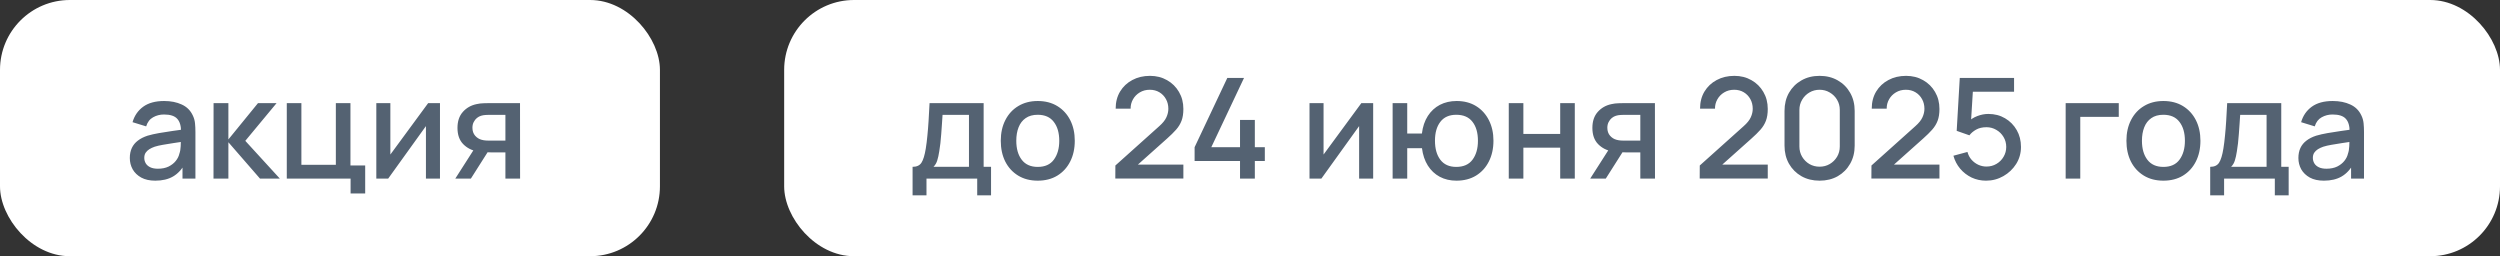
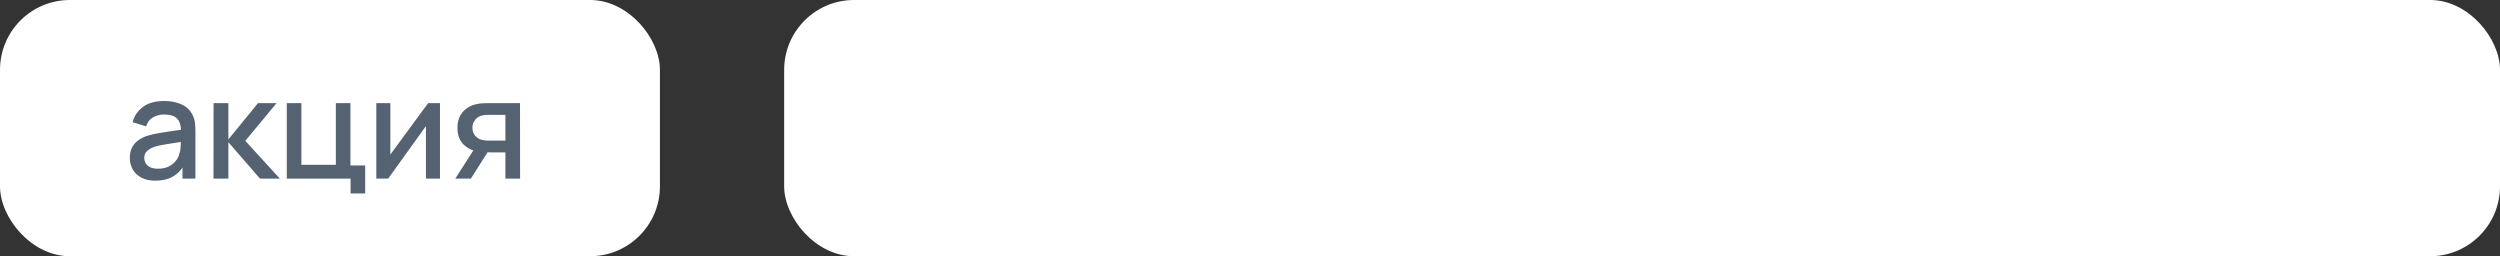
<svg xmlns="http://www.w3.org/2000/svg" width="322" height="33" viewBox="0 0 322 33" fill="none">
  <rect x="0" y="0" width="322" height="33" fill="#333333" stroke="none" />
  <rect width="85" height="33" rx="9" fill="white" />
  <path d="M20.005 23.27C19.285 23.27 18.682 23.138 18.196 22.874C17.71 22.604 17.341 22.25 17.089 21.812C16.843 21.368 16.72 20.882 16.72 20.354C16.72 19.862 16.807 19.43 16.981 19.058C17.155 18.686 17.413 18.371 17.755 18.113C18.097 17.849 18.517 17.636 19.015 17.474C19.447 17.348 19.936 17.237 20.482 17.141C21.028 17.045 21.601 16.955 22.201 16.871C22.807 16.787 23.407 16.703 24.001 16.619L23.317 16.997C23.329 16.235 23.167 15.671 22.831 15.305C22.501 14.933 21.931 14.747 21.121 14.747C20.611 14.747 20.143 14.867 19.717 15.107C19.291 15.341 18.994 15.731 18.826 16.277L17.071 15.737C17.311 14.903 17.767 14.24 18.439 13.748C19.117 13.256 20.017 13.01 21.139 13.01C22.009 13.01 22.765 13.16 23.407 13.46C24.055 13.754 24.529 14.222 24.829 14.864C24.985 15.182 25.081 15.518 25.117 15.872C25.153 16.226 25.171 16.607 25.171 17.015V23H23.506V20.777L23.83 21.065C23.428 21.809 22.915 22.364 22.291 22.73C21.673 23.09 20.911 23.27 20.005 23.27ZM20.338 21.731C20.872 21.731 21.331 21.638 21.715 21.452C22.099 21.26 22.408 21.017 22.642 20.723C22.876 20.429 23.029 20.123 23.101 19.805C23.203 19.517 23.26 19.193 23.272 18.833C23.29 18.473 23.299 18.185 23.299 17.969L23.911 18.194C23.317 18.284 22.777 18.365 22.291 18.437C21.805 18.509 21.364 18.581 20.968 18.653C20.578 18.719 20.23 18.8 19.924 18.896C19.666 18.986 19.435 19.094 19.231 19.22C19.033 19.346 18.874 19.499 18.754 19.679C18.64 19.859 18.583 20.078 18.583 20.336C18.583 20.588 18.646 20.822 18.772 21.038C18.898 21.248 19.09 21.416 19.348 21.542C19.606 21.668 19.936 21.731 20.338 21.731ZM27.499 23L27.508 13.28H29.416V17.96L33.232 13.28H35.626L31.594 18.14L36.04 23H33.484L29.416 18.32V23H27.499ZM45.156 24.917V23H36.938V13.28H38.819V21.227H43.257V13.28H45.138V21.308H47.036V24.917H45.156ZM56.669 13.28V23H54.86V16.241L50 23H48.47V13.28H50.279V19.904L55.148 13.28H56.669ZM65.097 23V19.625H63.171C62.943 19.625 62.67 19.616 62.352 19.598C62.04 19.58 61.746 19.547 61.47 19.499C60.744 19.367 60.138 19.052 59.652 18.554C59.166 18.05 58.923 17.357 58.923 16.475C58.923 15.623 59.151 14.939 59.607 14.423C60.069 13.901 60.654 13.565 61.362 13.415C61.668 13.343 61.98 13.304 62.298 13.298C62.622 13.286 62.895 13.28 63.117 13.28H66.978L66.987 23H65.097ZM58.644 23L61.101 19.157H63.09L60.651 23H58.644ZM63.009 18.113H65.097V14.792H63.009C62.877 14.792 62.715 14.798 62.523 14.81C62.331 14.822 62.145 14.855 61.965 14.909C61.779 14.963 61.599 15.059 61.425 15.197C61.257 15.335 61.119 15.512 61.011 15.728C60.903 15.938 60.849 16.181 60.849 16.457C60.849 16.871 60.966 17.213 61.2 17.483C61.434 17.747 61.713 17.921 62.037 18.005C62.211 18.053 62.385 18.083 62.559 18.095C62.733 18.107 62.883 18.113 63.009 18.113Z" fill="#546272" />
  <rect x="101" width="221" height="33" rx="9" fill="white" />
-   <path d="M117.54 25.16V21.488C118.074 21.488 118.455 21.311 118.683 20.957C118.917 20.597 119.103 19.988 119.241 19.13C119.325 18.608 119.394 18.053 119.448 17.465C119.508 16.877 119.559 16.241 119.601 15.557C119.643 14.867 119.685 14.108 119.727 13.28H126.693V21.488H127.647V25.16H125.865V23H119.331V25.16H117.54ZM120.231 21.488H124.803V14.792H121.401C121.377 15.188 121.35 15.596 121.32 16.016C121.296 16.436 121.266 16.853 121.23 17.267C121.2 17.681 121.164 18.077 121.122 18.455C121.08 18.833 121.032 19.175 120.978 19.481C120.906 19.955 120.819 20.351 120.717 20.669C120.621 20.987 120.459 21.26 120.231 21.488ZM133.661 23.27C132.689 23.27 131.846 23.051 131.132 22.613C130.418 22.175 129.866 21.572 129.476 20.804C129.092 20.03 128.9 19.139 128.9 18.131C128.9 17.117 129.098 16.226 129.494 15.458C129.89 14.684 130.445 14.084 131.159 13.658C131.873 13.226 132.707 13.01 133.661 13.01C134.633 13.01 135.476 13.229 136.19 13.667C136.904 14.105 137.456 14.708 137.846 15.476C138.236 16.244 138.431 17.129 138.431 18.131C138.431 19.145 138.233 20.039 137.837 20.813C137.447 21.581 136.895 22.184 136.181 22.622C135.467 23.054 134.627 23.27 133.661 23.27ZM133.661 21.497C134.591 21.497 135.284 21.185 135.74 20.561C136.202 19.931 136.433 19.121 136.433 18.131C136.433 17.117 136.199 16.307 135.731 15.701C135.269 15.089 134.579 14.783 133.661 14.783C133.031 14.783 132.512 14.927 132.104 15.215C131.696 15.497 131.393 15.89 131.195 16.394C130.997 16.892 130.898 17.471 130.898 18.131C130.898 19.151 131.132 19.967 131.6 20.579C132.068 21.191 132.755 21.497 133.661 21.497ZM143.652 22.991L143.661 21.317L149.304 16.259C149.76 15.857 150.069 15.473 150.231 15.107C150.399 14.741 150.483 14.375 150.483 14.009C150.483 13.547 150.381 13.133 150.177 12.767C149.973 12.395 149.691 12.101 149.331 11.885C148.971 11.669 148.557 11.561 148.089 11.561C147.609 11.561 147.18 11.675 146.802 11.903C146.43 12.125 146.139 12.422 145.929 12.794C145.719 13.166 145.617 13.568 145.623 14H143.697C143.697 13.16 143.886 12.425 144.264 11.795C144.648 11.159 145.173 10.664 145.839 10.31C146.505 9.95 147.267 9.77 148.125 9.77C148.941 9.77 149.673 9.956 150.321 10.328C150.969 10.694 151.479 11.198 151.851 11.84C152.229 12.482 152.418 13.214 152.418 14.036C152.418 14.63 152.34 15.134 152.184 15.548C152.028 15.962 151.794 16.346 151.482 16.7C151.17 17.054 150.78 17.438 150.312 17.852L145.956 21.74L145.749 21.2H152.418V22.991H143.652ZM159.715 23V20.741H153.865V18.959L158.077 10.04H160.228L156.016 18.959H159.715V15.449H161.623V18.959H162.91V20.741H161.623V23H159.715ZM176.864 13.28V23H175.055V16.241L170.195 23H168.665V13.28H170.474V19.904L175.343 13.28H176.864ZM187.587 23.27C186.783 23.27 186.066 23.102 185.436 22.766C184.812 22.43 184.302 21.95 183.906 21.326C183.51 20.696 183.258 19.949 183.15 19.085H181.251V23H179.37V13.28H181.251V17.195H183.141C183.249 16.313 183.504 15.56 183.906 14.936C184.308 14.312 184.824 13.835 185.454 13.505C186.09 13.175 186.81 13.01 187.614 13.01C188.58 13.01 189.417 13.229 190.125 13.667C190.833 14.105 191.382 14.711 191.772 15.485C192.162 16.253 192.357 17.132 192.357 18.122C192.357 19.136 192.159 20.03 191.763 20.804C191.373 21.578 190.821 22.184 190.107 22.622C189.393 23.054 188.553 23.27 187.587 23.27ZM187.56 21.497C188.502 21.497 189.204 21.185 189.666 20.561C190.128 19.937 190.359 19.127 190.359 18.131C190.359 17.105 190.125 16.292 189.657 15.692C189.195 15.086 188.499 14.783 187.569 14.783C186.663 14.783 185.979 15.086 185.517 15.692C185.055 16.292 184.824 17.102 184.824 18.122C184.824 19.148 185.055 19.967 185.517 20.579C185.985 21.191 186.666 21.497 187.56 21.497ZM194.329 23V13.28H196.21V17.249H200.953V13.28H202.834V23H200.953V19.022H196.21V23H194.329ZM211.273 23V19.625H209.347C209.119 19.625 208.846 19.616 208.528 19.598C208.216 19.58 207.922 19.547 207.646 19.499C206.92 19.367 206.314 19.052 205.828 18.554C205.342 18.05 205.099 17.357 205.099 16.475C205.099 15.623 205.327 14.939 205.783 14.423C206.245 13.901 206.83 13.565 207.538 13.415C207.844 13.343 208.156 13.304 208.474 13.298C208.798 13.286 209.071 13.28 209.293 13.28H213.154L213.163 23H211.273ZM204.82 23L207.277 19.157H209.266L206.827 23H204.82ZM209.185 18.113H211.273V14.792H209.185C209.053 14.792 208.891 14.798 208.699 14.81C208.507 14.822 208.321 14.855 208.141 14.909C207.955 14.963 207.775 15.059 207.601 15.197C207.433 15.335 207.295 15.512 207.187 15.728C207.079 15.938 207.025 16.181 207.025 16.457C207.025 16.871 207.142 17.213 207.376 17.483C207.61 17.747 207.889 17.921 208.213 18.005C208.387 18.053 208.561 18.083 208.735 18.095C208.909 18.107 209.059 18.113 209.185 18.113ZM218.921 22.991L218.93 21.317L224.573 16.259C225.029 15.857 225.338 15.473 225.5 15.107C225.668 14.741 225.752 14.375 225.752 14.009C225.752 13.547 225.65 13.133 225.446 12.767C225.242 12.395 224.96 12.101 224.6 11.885C224.24 11.669 223.826 11.561 223.358 11.561C222.878 11.561 222.449 11.675 222.071 11.903C221.699 12.125 221.408 12.422 221.198 12.794C220.988 13.166 220.886 13.568 220.892 14H218.966C218.966 13.16 219.155 12.425 219.533 11.795C219.917 11.159 220.442 10.664 221.108 10.31C221.774 9.95 222.536 9.77 223.394 9.77C224.21 9.77 224.942 9.956 225.59 10.328C226.238 10.694 226.748 11.198 227.12 11.84C227.498 12.482 227.687 13.214 227.687 14.036C227.687 14.63 227.609 15.134 227.453 15.548C227.297 15.962 227.063 16.346 226.751 16.7C226.439 17.054 226.049 17.438 225.581 17.852L221.225 21.74L221.018 21.2H227.687V22.991H218.921ZM234.364 23.27C233.482 23.27 232.702 23.078 232.024 22.694C231.346 22.304 230.812 21.77 230.422 21.092C230.038 20.414 229.846 19.634 229.846 18.752V14.288C229.846 13.406 230.038 12.626 230.422 11.948C230.812 11.27 231.346 10.739 232.024 10.355C232.702 9.965 233.482 9.77 234.364 9.77C235.246 9.77 236.026 9.965 236.704 10.355C237.382 10.739 237.913 11.27 238.297 11.948C238.687 12.626 238.882 13.406 238.882 14.288V18.752C238.882 19.634 238.687 20.414 238.297 21.092C237.913 21.77 237.382 22.304 236.704 22.694C236.026 23.078 235.246 23.27 234.364 23.27ZM234.364 21.47C234.844 21.47 235.279 21.356 235.669 21.128C236.065 20.894 236.38 20.582 236.614 20.192C236.848 19.796 236.965 19.355 236.965 18.869V14.153C236.965 13.673 236.848 13.238 236.614 12.848C236.38 12.452 236.065 12.14 235.669 11.912C235.279 11.678 234.844 11.561 234.364 11.561C233.884 11.561 233.446 11.678 233.05 11.912C232.66 12.14 232.348 12.452 232.114 12.848C231.88 13.238 231.763 13.673 231.763 14.153V18.869C231.763 19.355 231.88 19.796 232.114 20.192C232.348 20.582 232.66 20.894 233.05 21.128C233.446 21.356 233.884 21.47 234.364 21.47ZM241.035 22.991L241.044 21.317L246.687 16.259C247.143 15.857 247.452 15.473 247.614 15.107C247.782 14.741 247.866 14.375 247.866 14.009C247.866 13.547 247.764 13.133 247.56 12.767C247.356 12.395 247.074 12.101 246.714 11.885C246.354 11.669 245.94 11.561 245.472 11.561C244.992 11.561 244.563 11.675 244.185 11.903C243.813 12.125 243.522 12.422 243.312 12.794C243.102 13.166 243 13.568 243.006 14H241.08C241.08 13.16 241.269 12.425 241.647 11.795C242.031 11.159 242.556 10.664 243.222 10.31C243.888 9.95 244.65 9.77 245.508 9.77C246.324 9.77 247.056 9.956 247.704 10.328C248.352 10.694 248.862 11.198 249.234 11.84C249.612 12.482 249.801 13.214 249.801 14.036C249.801 14.63 249.723 15.134 249.567 15.548C249.411 15.962 249.177 16.346 248.865 16.7C248.553 17.054 248.163 17.438 247.695 17.852L243.339 21.74L243.132 21.2H249.801V22.991H241.035ZM255.802 23.27C255.136 23.27 254.515 23.135 253.939 22.865C253.369 22.589 252.88 22.211 252.472 21.731C252.064 21.245 251.773 20.687 251.599 20.057L253.408 19.571C253.51 19.955 253.684 20.288 253.93 20.57C254.182 20.852 254.476 21.071 254.812 21.227C255.148 21.377 255.496 21.452 255.856 21.452C256.33 21.452 256.759 21.338 257.143 21.11C257.533 20.882 257.839 20.576 258.061 20.192C258.289 19.808 258.403 19.385 258.403 18.923C258.403 18.449 258.286 18.02 258.052 17.636C257.824 17.252 257.515 16.949 257.125 16.727C256.741 16.499 256.318 16.385 255.856 16.385C255.328 16.385 254.881 16.49 254.515 16.7C254.149 16.91 253.864 17.153 253.66 17.429L252.022 16.853L252.418 10.04H259.411V11.813H253.381L254.146 11.102L253.831 16.205L253.462 15.728C253.804 15.386 254.212 15.125 254.686 14.945C255.16 14.765 255.631 14.675 256.099 14.675C256.903 14.675 257.62 14.861 258.25 15.233C258.886 15.605 259.387 16.112 259.753 16.754C260.119 17.39 260.302 18.113 260.302 18.923C260.302 19.727 260.095 20.459 259.681 21.119C259.267 21.773 258.718 22.295 258.034 22.685C257.35 23.075 256.606 23.27 255.802 23.27ZM266.057 23V13.28H272.897V15.053H267.938V23H266.057ZM278.645 23.27C277.673 23.27 276.83 23.051 276.116 22.613C275.402 22.175 274.85 21.572 274.46 20.804C274.076 20.03 273.884 19.139 273.884 18.131C273.884 17.117 274.082 16.226 274.478 15.458C274.874 14.684 275.429 14.084 276.143 13.658C276.857 13.226 277.691 13.01 278.645 13.01C279.617 13.01 280.46 13.229 281.174 13.667C281.888 14.105 282.44 14.708 282.83 15.476C283.22 16.244 283.415 17.129 283.415 18.131C283.415 19.145 283.217 20.039 282.821 20.813C282.431 21.581 281.879 22.184 281.165 22.622C280.451 23.054 279.611 23.27 278.645 23.27ZM278.645 21.497C279.575 21.497 280.268 21.185 280.724 20.561C281.186 19.931 281.417 19.121 281.417 18.131C281.417 17.117 281.183 16.307 280.715 15.701C280.253 15.089 279.563 14.783 278.645 14.783C278.015 14.783 277.496 14.927 277.088 15.215C276.68 15.497 276.377 15.89 276.179 16.394C275.981 16.892 275.882 17.471 275.882 18.131C275.882 19.151 276.116 19.967 276.584 20.579C277.052 21.191 277.739 21.497 278.645 21.497ZM284.673 25.16V21.488C285.207 21.488 285.588 21.311 285.816 20.957C286.05 20.597 286.236 19.988 286.374 19.13C286.458 18.608 286.527 18.053 286.581 17.465C286.641 16.877 286.692 16.241 286.734 15.557C286.776 14.867 286.818 14.108 286.86 13.28H293.826V21.488H294.78V25.16H292.998V23H286.464V25.16H284.673ZM287.364 21.488H291.936V14.792H288.534C288.51 15.188 288.483 15.596 288.453 16.016C288.429 16.436 288.399 16.853 288.363 17.267C288.333 17.681 288.297 18.077 288.255 18.455C288.213 18.833 288.165 19.175 288.111 19.481C288.039 19.955 287.952 20.351 287.85 20.669C287.754 20.987 287.592 21.26 287.364 21.488ZM299.318 23.27C298.598 23.27 297.995 23.138 297.509 22.874C297.023 22.604 296.654 22.25 296.402 21.812C296.156 21.368 296.033 20.882 296.033 20.354C296.033 19.862 296.12 19.43 296.294 19.058C296.468 18.686 296.726 18.371 297.068 18.113C297.41 17.849 297.83 17.636 298.328 17.474C298.76 17.348 299.249 17.237 299.795 17.141C300.341 17.045 300.914 16.955 301.514 16.871C302.12 16.787 302.72 16.703 303.314 16.619L302.63 16.997C302.642 16.235 302.48 15.671 302.144 15.305C301.814 14.933 301.244 14.747 300.434 14.747C299.924 14.747 299.456 14.867 299.03 15.107C298.604 15.341 298.307 15.731 298.139 16.277L296.384 15.737C296.624 14.903 297.08 14.24 297.752 13.748C298.43 13.256 299.33 13.01 300.452 13.01C301.322 13.01 302.078 13.16 302.72 13.46C303.368 13.754 303.842 14.222 304.142 14.864C304.298 15.182 304.394 15.518 304.43 15.872C304.466 16.226 304.484 16.607 304.484 17.015V23H302.819V20.777L303.143 21.065C302.741 21.809 302.228 22.364 301.604 22.73C300.986 23.09 300.224 23.27 299.318 23.27ZM299.651 21.731C300.185 21.731 300.644 21.638 301.028 21.452C301.412 21.26 301.721 21.017 301.955 20.723C302.189 20.429 302.342 20.123 302.414 19.805C302.516 19.517 302.573 19.193 302.585 18.833C302.603 18.473 302.612 18.185 302.612 17.969L303.224 18.194C302.63 18.284 302.09 18.365 301.604 18.437C301.118 18.509 300.677 18.581 300.281 18.653C299.891 18.719 299.543 18.8 299.237 18.896C298.979 18.986 298.748 19.094 298.544 19.22C298.346 19.346 298.187 19.499 298.067 19.679C297.953 19.859 297.896 20.078 297.896 20.336C297.896 20.588 297.959 20.822 298.085 21.038C298.211 21.248 298.403 21.416 298.661 21.542C298.919 21.668 299.249 21.731 299.651 21.731Z" fill="#546272" />
</svg>